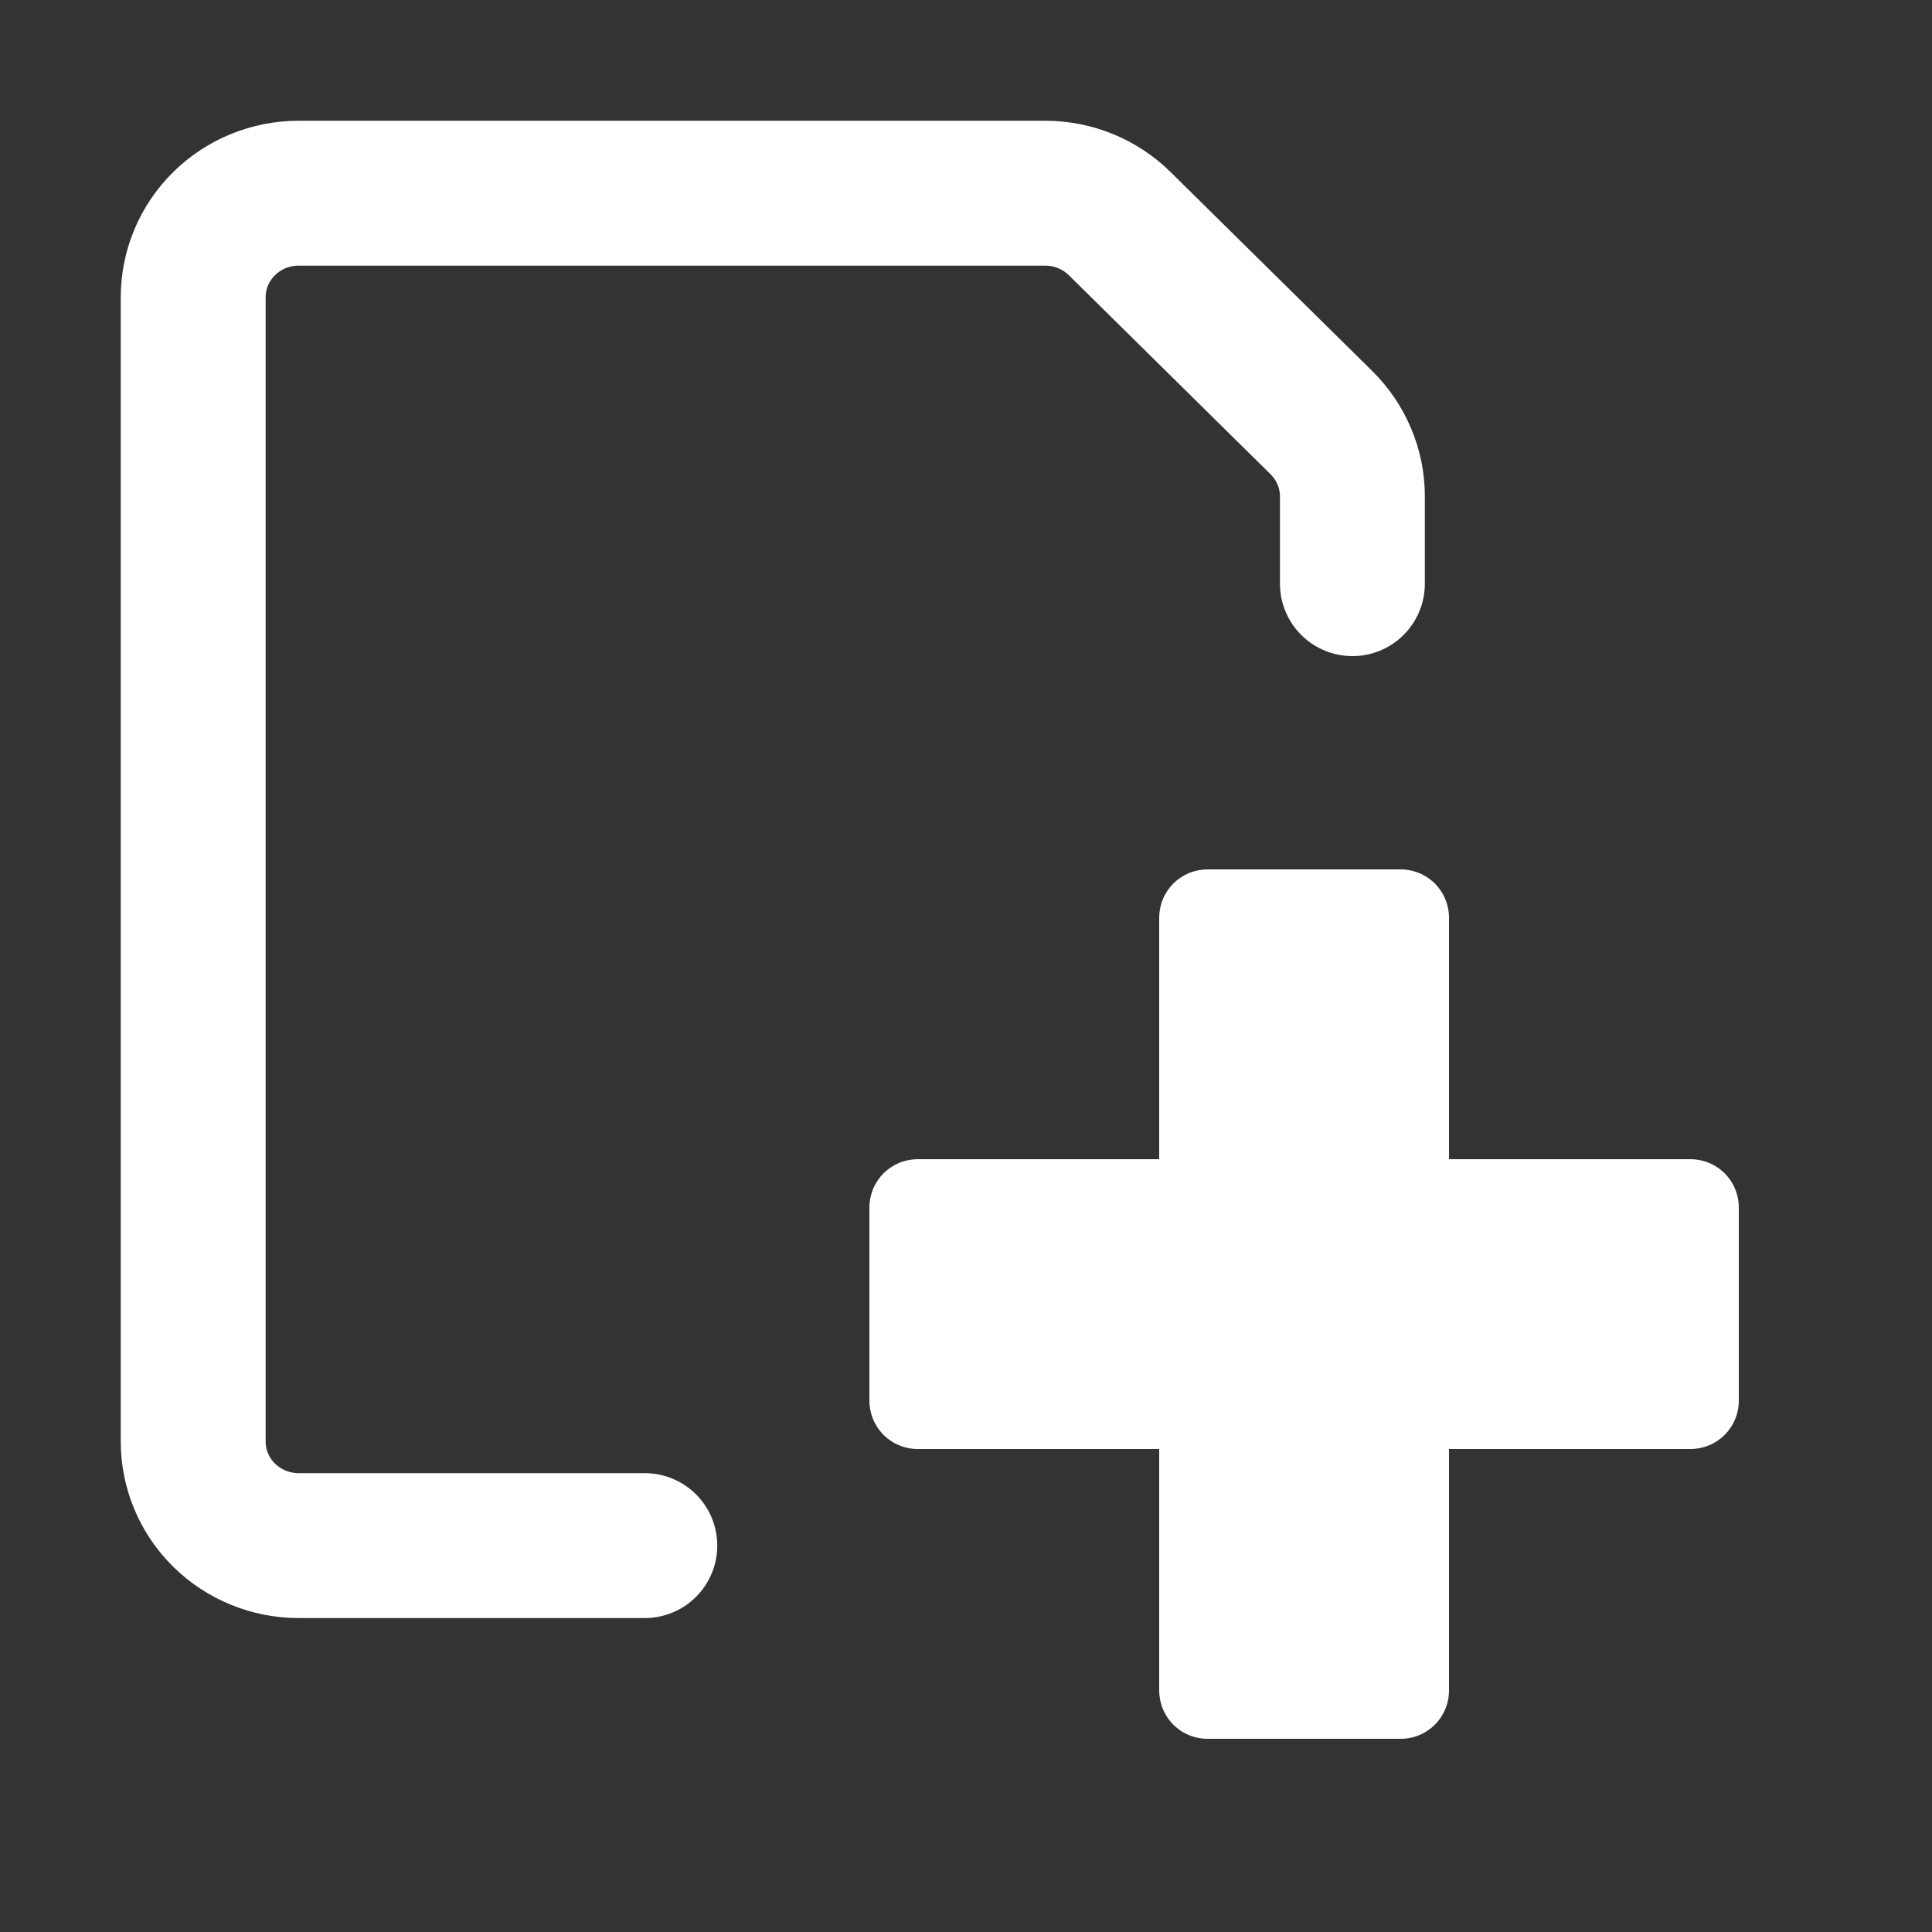
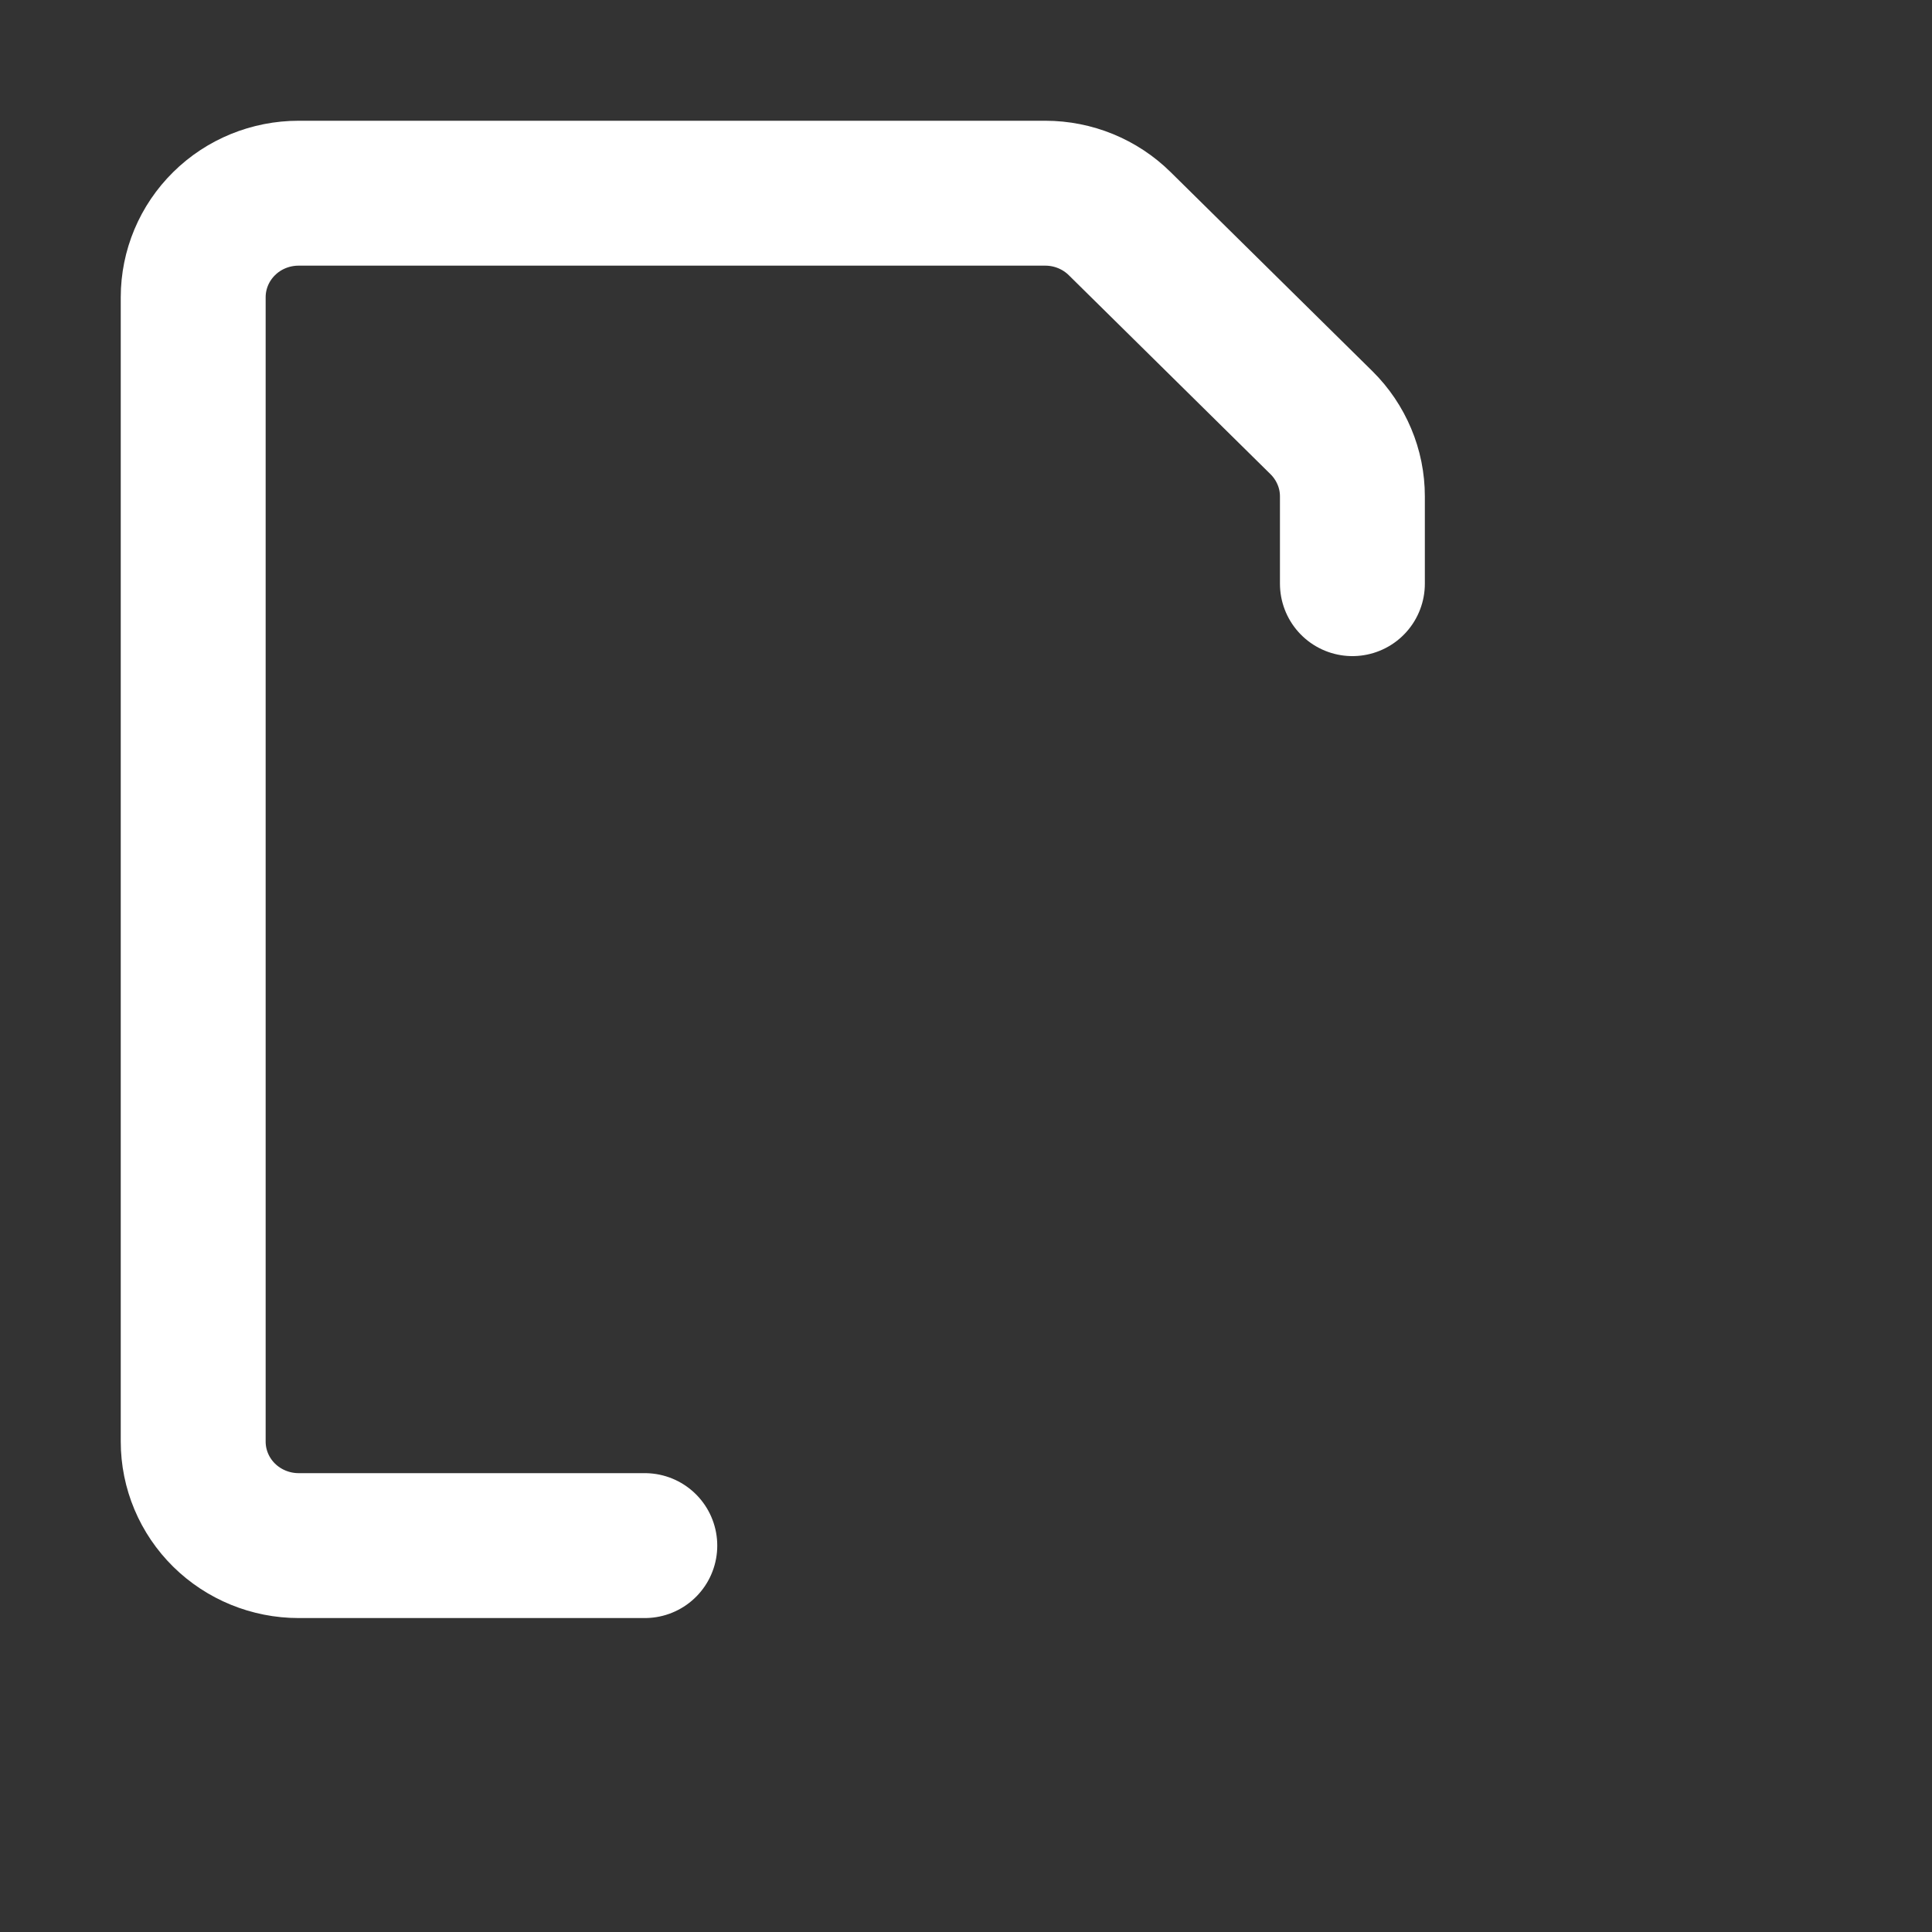
<svg xmlns="http://www.w3.org/2000/svg" width="20" height="20" viewBox="0 0 20 20" fill="none">
  <rect x="0" y="0" width="20" height="20" fill="#333333" stroke="none" />
-   <path d="M18 12.5C18 12.434 17.987 12.369 17.962 12.309C17.937 12.248 17.9 12.193 17.854 12.146C17.807 12.1 17.752 12.063 17.691 12.038C17.631 12.013 17.566 12 17.5 12H15V9.5C15 9.435 14.987 9.369 14.962 9.309C14.937 9.248 14.9 9.193 14.854 9.146C14.807 9.1 14.752 9.063 14.691 9.038C14.631 9.013 14.566 9 14.5 9H12.5C12.434 9 12.369 9.013 12.309 9.038C12.248 9.063 12.193 9.1 12.146 9.146C12.1 9.193 12.063 9.248 12.038 9.309C12.013 9.369 12 9.435 12 9.5V12H9.5C9.435 12 9.369 12.013 9.309 12.038C9.248 12.063 9.193 12.1 9.146 12.146C9.1 12.193 9.063 12.248 9.038 12.309C9.013 12.369 9 12.434 9 12.5V14.5C9 14.566 9.013 14.631 9.038 14.691C9.063 14.752 9.1 14.807 9.146 14.854C9.193 14.9 9.248 14.937 9.309 14.962C9.369 14.987 9.435 15 9.5 15H12V17.5C12 17.566 12.013 17.631 12.038 17.691C12.063 17.752 12.1 17.807 12.146 17.854C12.193 17.9 12.248 17.937 12.309 17.962C12.369 17.987 12.434 18 12.5 18H14.5C14.566 18 14.631 17.987 14.691 17.962C14.752 17.937 14.807 17.9 14.854 17.854C14.9 17.807 14.937 17.752 14.962 17.691C14.987 17.631 15 17.566 15 17.5V15H17.5C17.566 15 17.631 14.987 17.691 14.962C17.752 14.937 17.807 14.9 17.854 14.854C17.9 14.807 17.937 14.752 17.962 14.691C17.987 14.631 18 14.566 18 14.5V12.5Z" fill="white" />
  <path d="M6.675 16H3.091C2.802 16 2.524 15.886 2.32 15.685C2.115 15.483 2 15.209 2 14.923V3.077C2 2.791 2.115 2.517 2.32 2.315C2.524 2.113 2.802 2 3.091 2H10.821C11.11 2 11.388 2.114 11.592 2.316L13.681 4.377C13.782 4.477 13.862 4.596 13.917 4.727C13.972 4.857 14 4.997 14 5.139V6.042" stroke="white" stroke-width="1.5" stroke-linecap="round" stroke-linejoin="round" />
</svg>